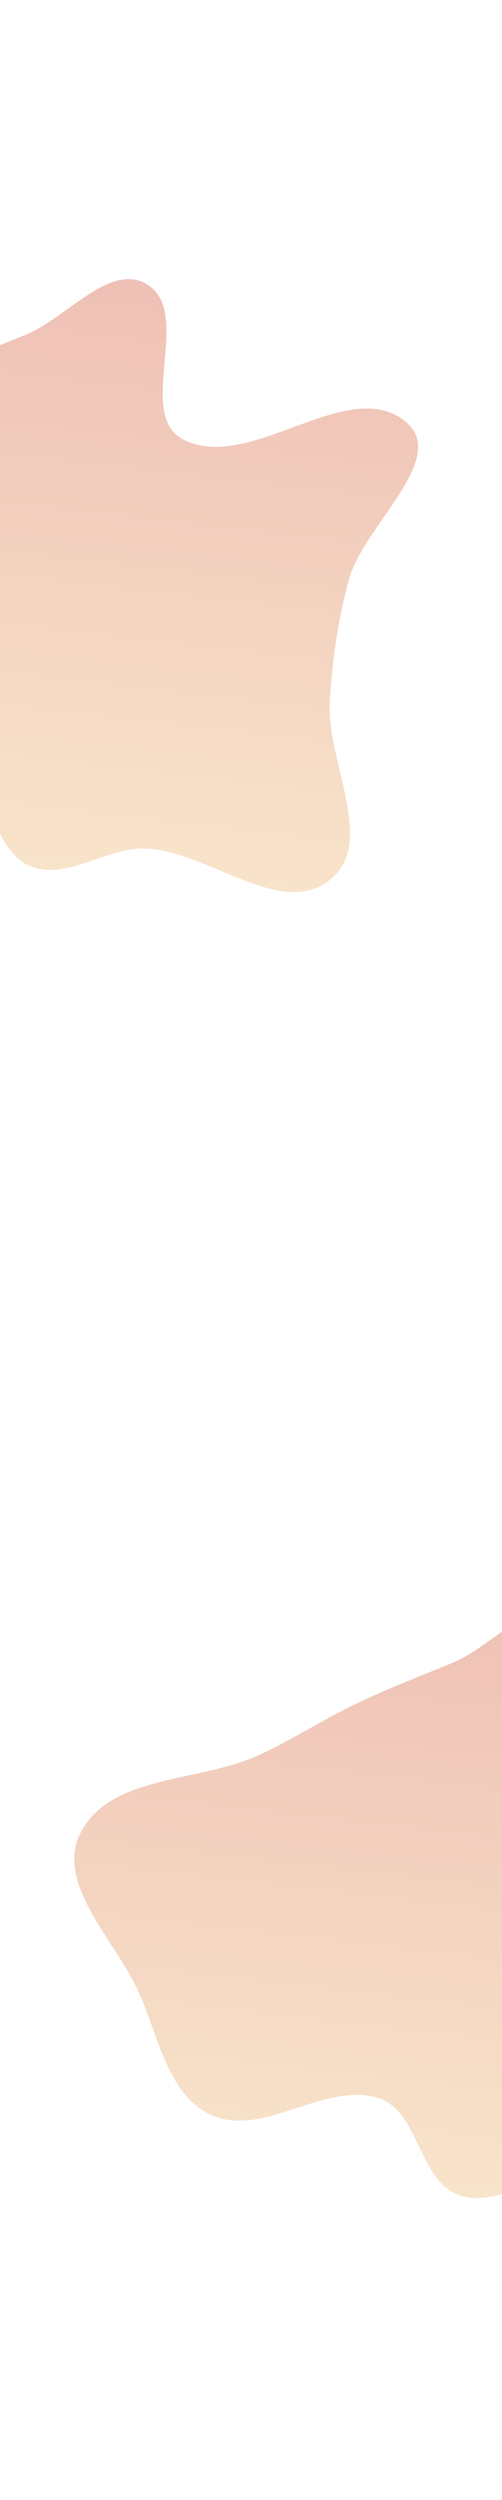
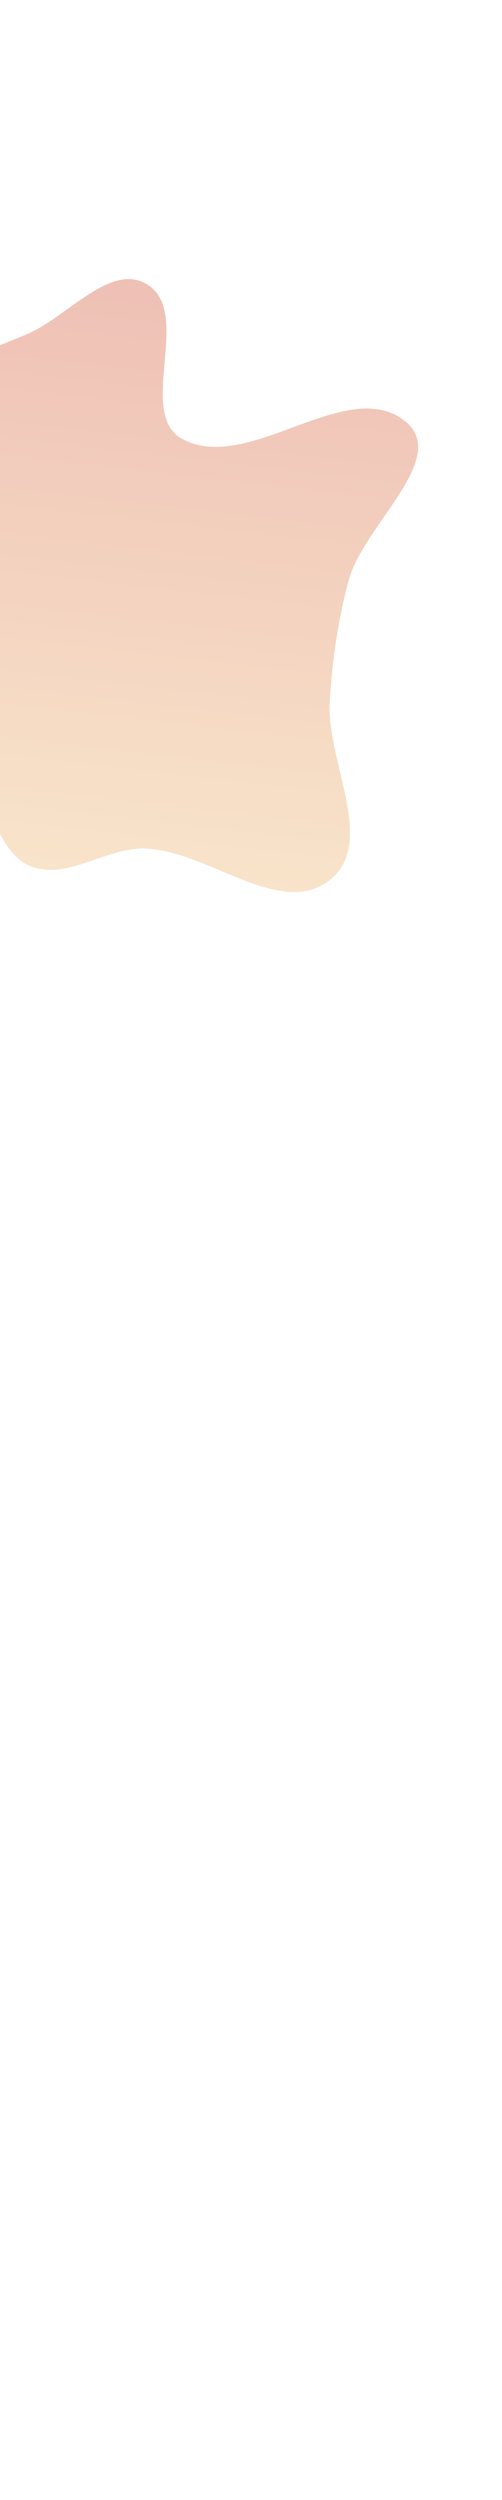
<svg xmlns="http://www.w3.org/2000/svg" width="360" height="1792" viewBox="0 0 360 1792" fill="none">
  <g opacity="0.5" filter="url(#filter0_f_586_13)">
-     <path fill-rule="evenodd" clip-rule="evenodd" d="M542.481 1454.66C539.779 1497.7 576.31 1555.65 542.661 1582.63C507.501 1610.82 455.832 1562.28 410.806 1560.23C382.545 1558.94 354.048 1583.44 327.819 1572.84C300.049 1561.61 300.155 1513.16 271.645 1503.97C232.98 1491.5 188.808 1532.65 151.719 1516.07C119.798 1501.8 113.627 1458.49 98.926 1426.77C81.857 1389.94 39.235 1349.6 57.854 1313.54C79.482 1271.65 143.458 1277.75 186.172 1257.78C210.51 1246.4 232.425 1232.14 256.682 1220.59C279.181 1209.88 301.742 1201.29 324.781 1191.79C354.218 1179.66 385.911 1138.74 412.387 1156.43C444.072 1177.61 403.335 1248.91 436.995 1266.78C484.827 1292.17 555.864 1219.57 597.204 1254.54C628.158 1280.73 566.855 1328.51 556.162 1367.61C548.329 1396.26 544.342 1425.02 542.481 1454.66Z" fill="url(#paint0_linear_586_13)" />
-   </g>
+     </g>
  <g opacity="0.5" filter="url(#filter1_f_586_13)">
    <path fill-rule="evenodd" clip-rule="evenodd" d="M236.481 502.659C233.779 545.701 270.31 603.65 236.661 630.627C201.501 658.816 149.832 610.279 104.806 608.228C76.545 606.941 48.048 631.445 21.819 620.841C-5.951 609.614 -5.845 561.16 -34.355 551.969C-73.02 539.505 -117.192 580.648 -154.281 564.07C-186.202 549.803 -192.373 506.49 -207.074 474.77C-224.143 437.939 -266.765 397.605 -248.146 361.539C-226.518 319.647 -162.542 325.749 -119.828 305.781C-95.49 294.403 -73.575 280.14 -49.318 268.592C-26.819 257.881 -4.258 249.287 18.781 239.794C48.218 227.665 79.911 186.743 106.387 204.435C138.072 225.608 97.335 296.913 130.995 314.782C178.827 340.173 249.864 267.565 291.204 302.543C322.158 328.734 260.855 376.508 250.162 415.611C242.329 444.255 238.342 473.02 236.481 502.659Z" fill="url(#paint1_linear_586_13)" />
  </g>
  <defs>
    <filter id="filter0_f_586_13" x="-146.76" y="952.063" width="952.608" height="839.343" filterUnits="userSpaceOnUse" color-interpolation-filters="sRGB">
      <feFlood flood-opacity="0" result="BackgroundImageFix" />
      <feBlend mode="normal" in="SourceGraphic" in2="BackgroundImageFix" result="shape" />
      <feGaussianBlur stdDeviation="100" result="effect1_foregroundBlur_586_13" />
    </filter>
    <filter id="filter1_f_586_13" x="-452.76" y="0.063" width="952.608" height="839.343" filterUnits="userSpaceOnUse" color-interpolation-filters="sRGB">
      <feFlood flood-opacity="0" result="BackgroundImageFix" />
      <feBlend mode="normal" in="SourceGraphic" in2="BackgroundImageFix" result="shape" />
      <feGaussianBlur stdDeviation="100" result="effect1_foregroundBlur_586_13" />
    </filter>
    <linearGradient id="paint0_linear_586_13" x1="220.871" y1="1073.89" x2="160.653" y2="1597.29" gradientUnits="userSpaceOnUse">
      <stop stop-color="#DC7866" />
      <stop offset="1" stop-color="#F4D19A" />
    </linearGradient>
    <linearGradient id="paint1_linear_586_13" x1="-85.129" y1="121.894" x2="-145.347" y2="645.286" gradientUnits="userSpaceOnUse">
      <stop stop-color="#DC7866" />
      <stop offset="1" stop-color="#F4D19A" />
    </linearGradient>
  </defs>
</svg>